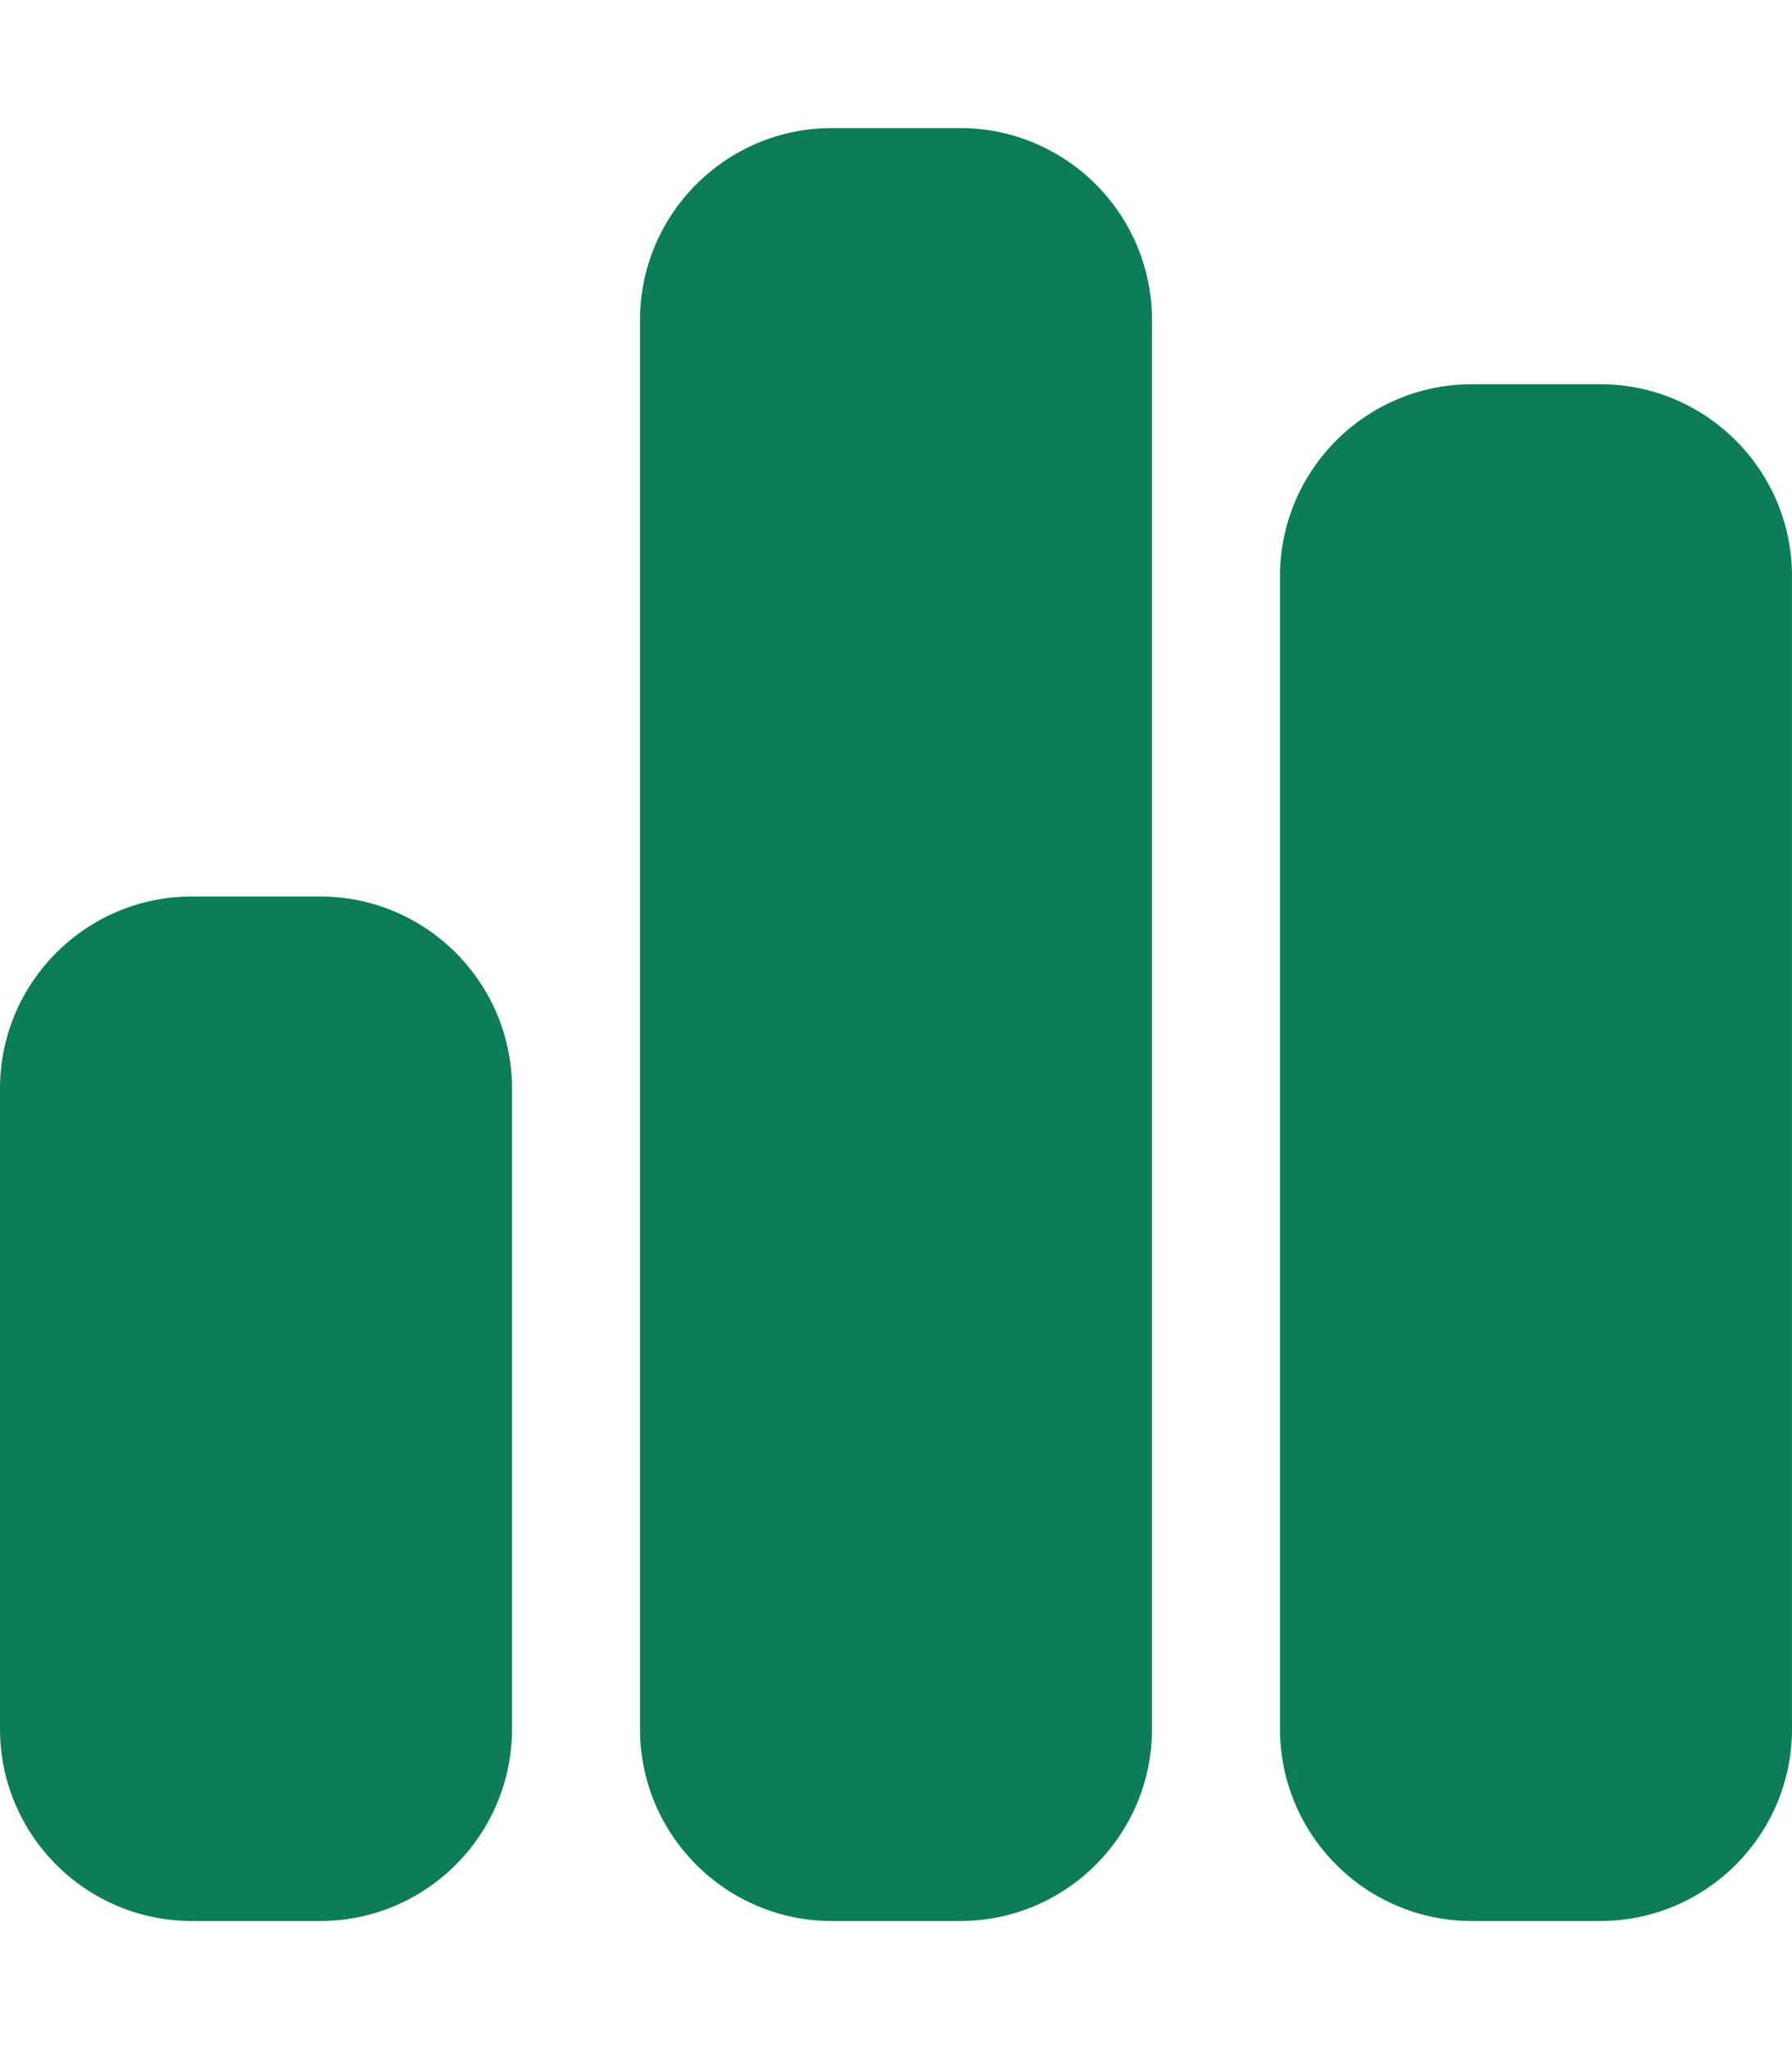
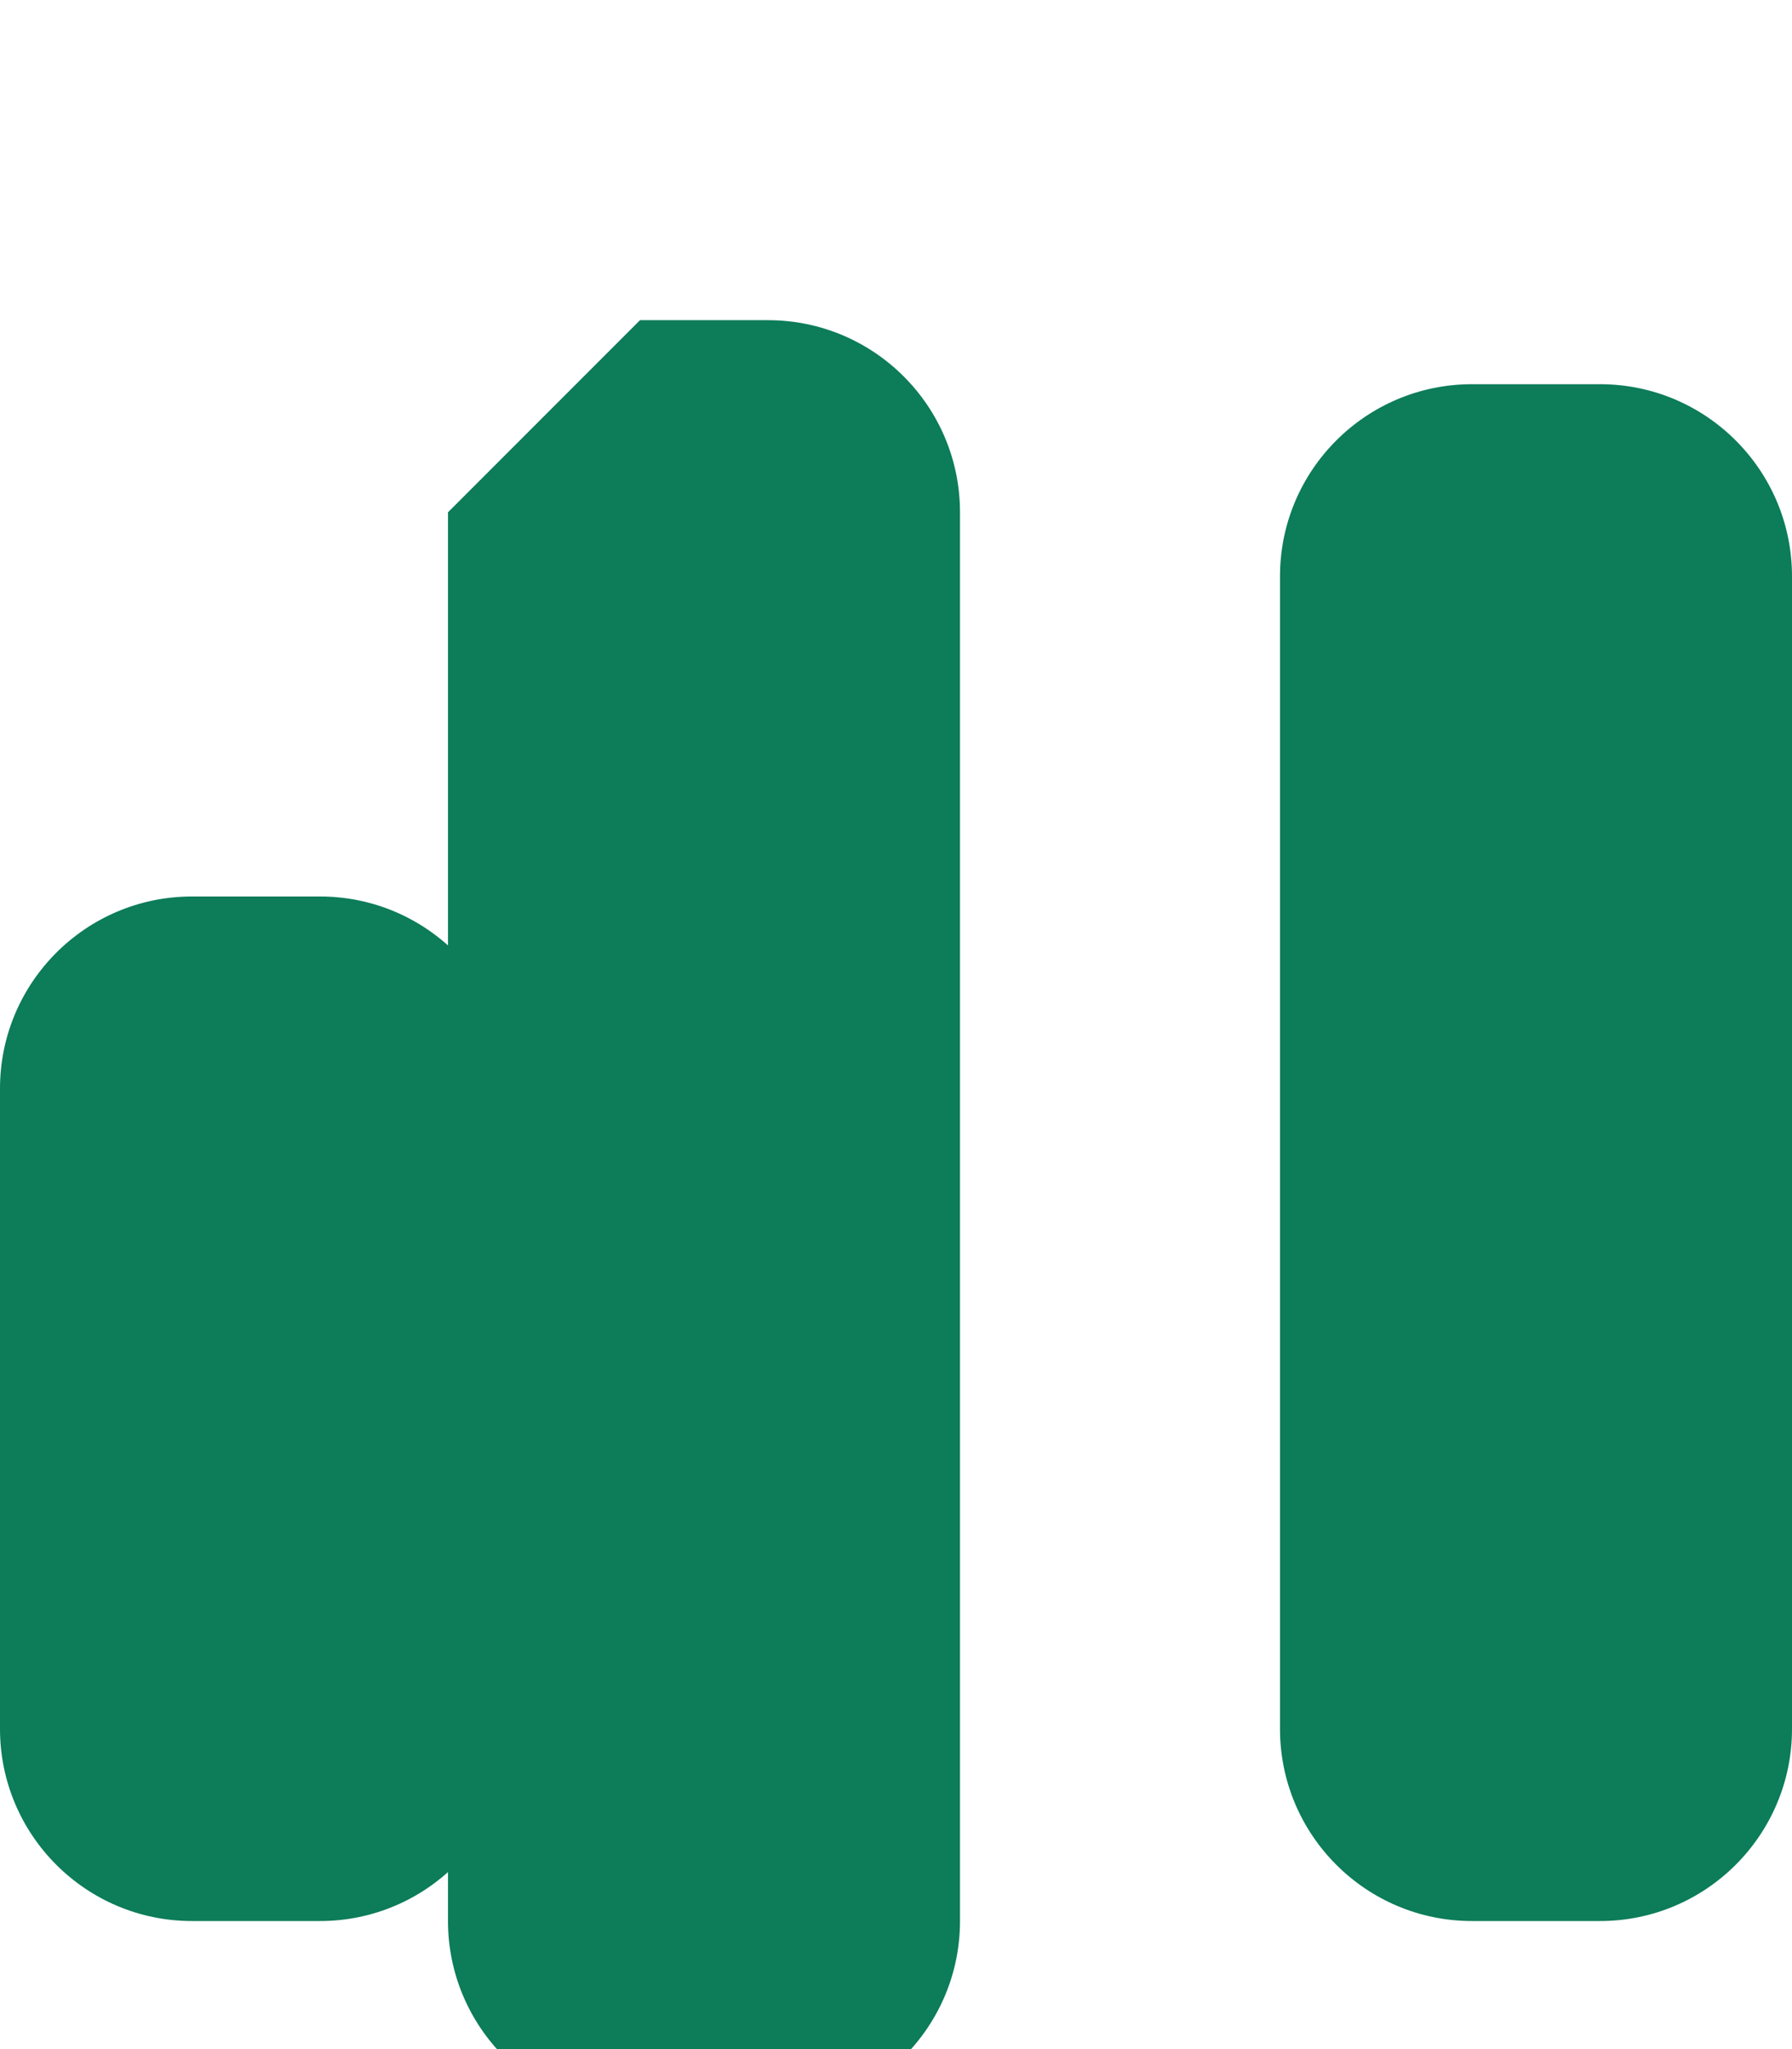
<svg xmlns="http://www.w3.org/2000/svg" height="512" width="448">
  <g class="layer">
    <title>Layer 1</title>
-     <path d="m160,80c0,-26.5 21.5,-48 48,-48l32,0c26.5,0 48,21.5 48,48l0,352c0,26.5 -21.5,48 -48,48l-32,0c-26.5,0 -48,-21.5 -48,-48l0,-352zm-160,192c0,-26.5 21.5,-48 48,-48l32,0c26.5,0 48,21.5 48,48l0,160c0,26.5 -21.5,48 -48,48l-32,0c-26.5,0 -48,-21.5 -48,-48l0,-160zm368,-176l32,0c26.5,0 48,21.5 48,48l0,288c0,26.5 -21.5,48 -48,48l-32,0c-26.5,0 -48,-21.5 -48,-48l0,-288c0,-26.5 21.5,-48 48,-48z" fill="#0C7C59" id="svg_1" />
+     <path d="m160,80l32,0c26.5,0 48,21.5 48,48l0,352c0,26.5 -21.5,48 -48,48l-32,0c-26.5,0 -48,-21.5 -48,-48l0,-352zm-160,192c0,-26.5 21.5,-48 48,-48l32,0c26.5,0 48,21.5 48,48l0,160c0,26.5 -21.5,48 -48,48l-32,0c-26.5,0 -48,-21.5 -48,-48l0,-160zm368,-176l32,0c26.5,0 48,21.5 48,48l0,288c0,26.5 -21.5,48 -48,48l-32,0c-26.5,0 -48,-21.5 -48,-48l0,-288c0,-26.5 21.5,-48 48,-48z" fill="#0C7C59" id="svg_1" />
  </g>
</svg>